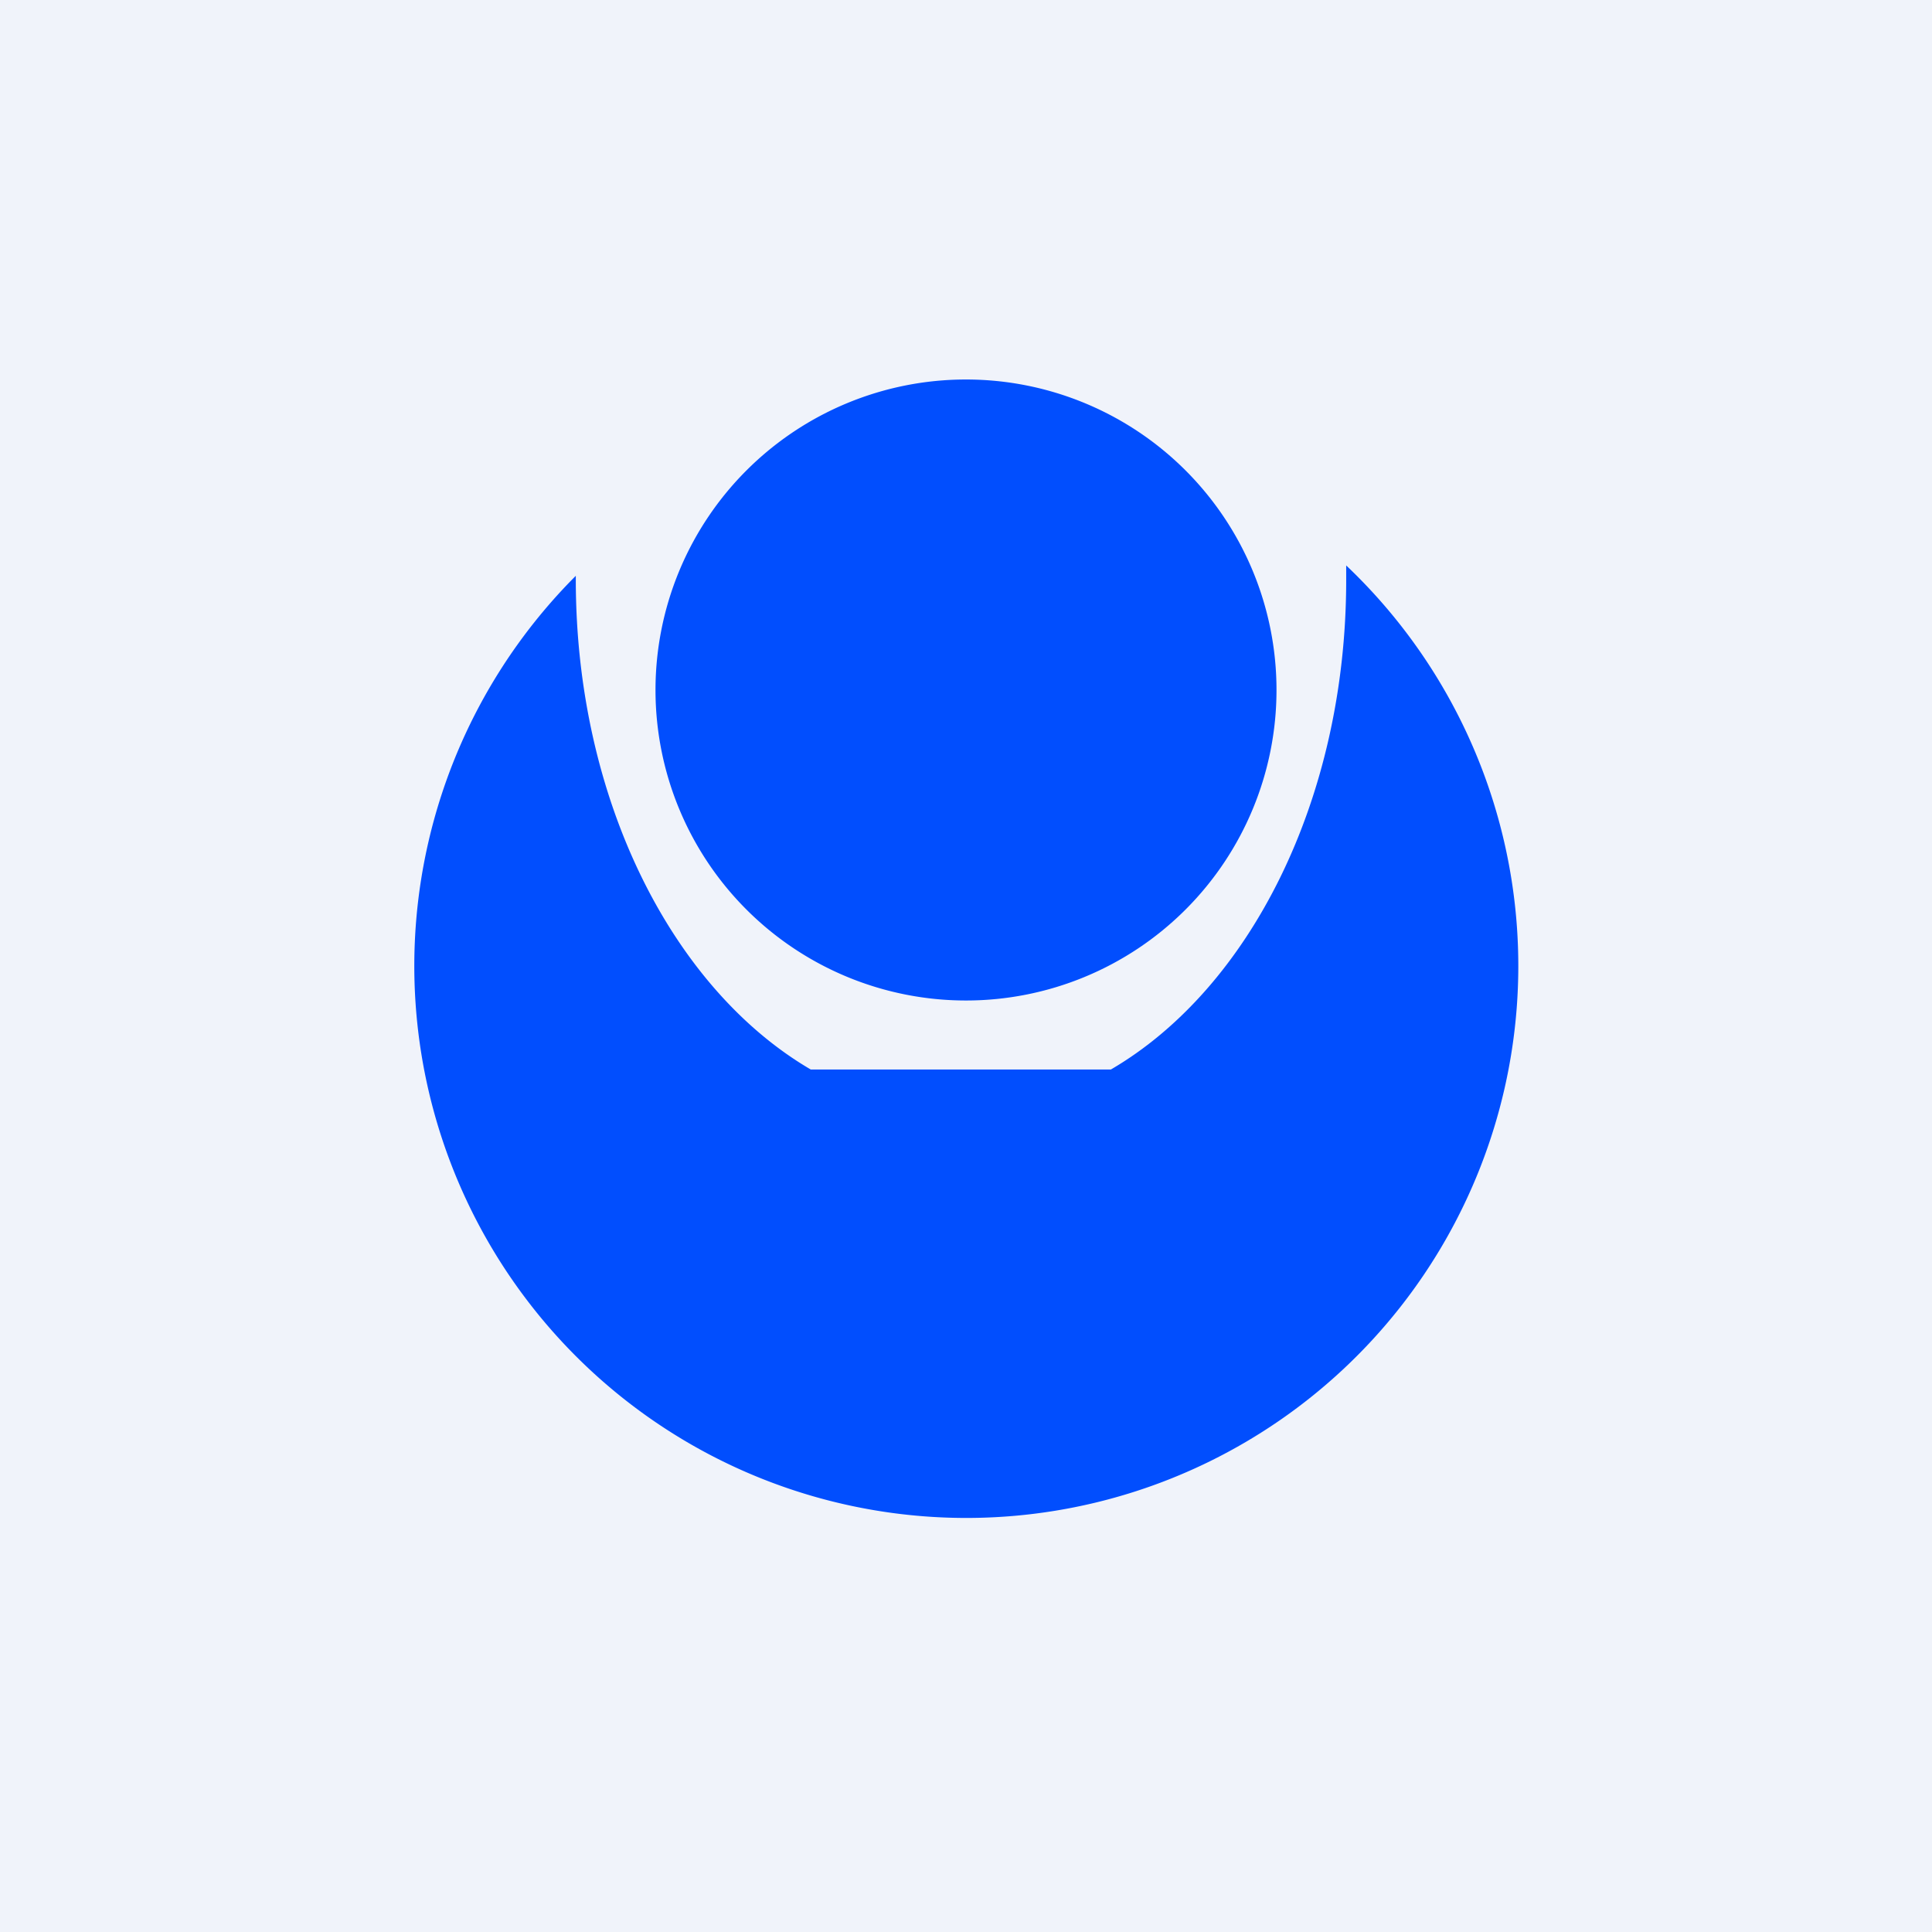
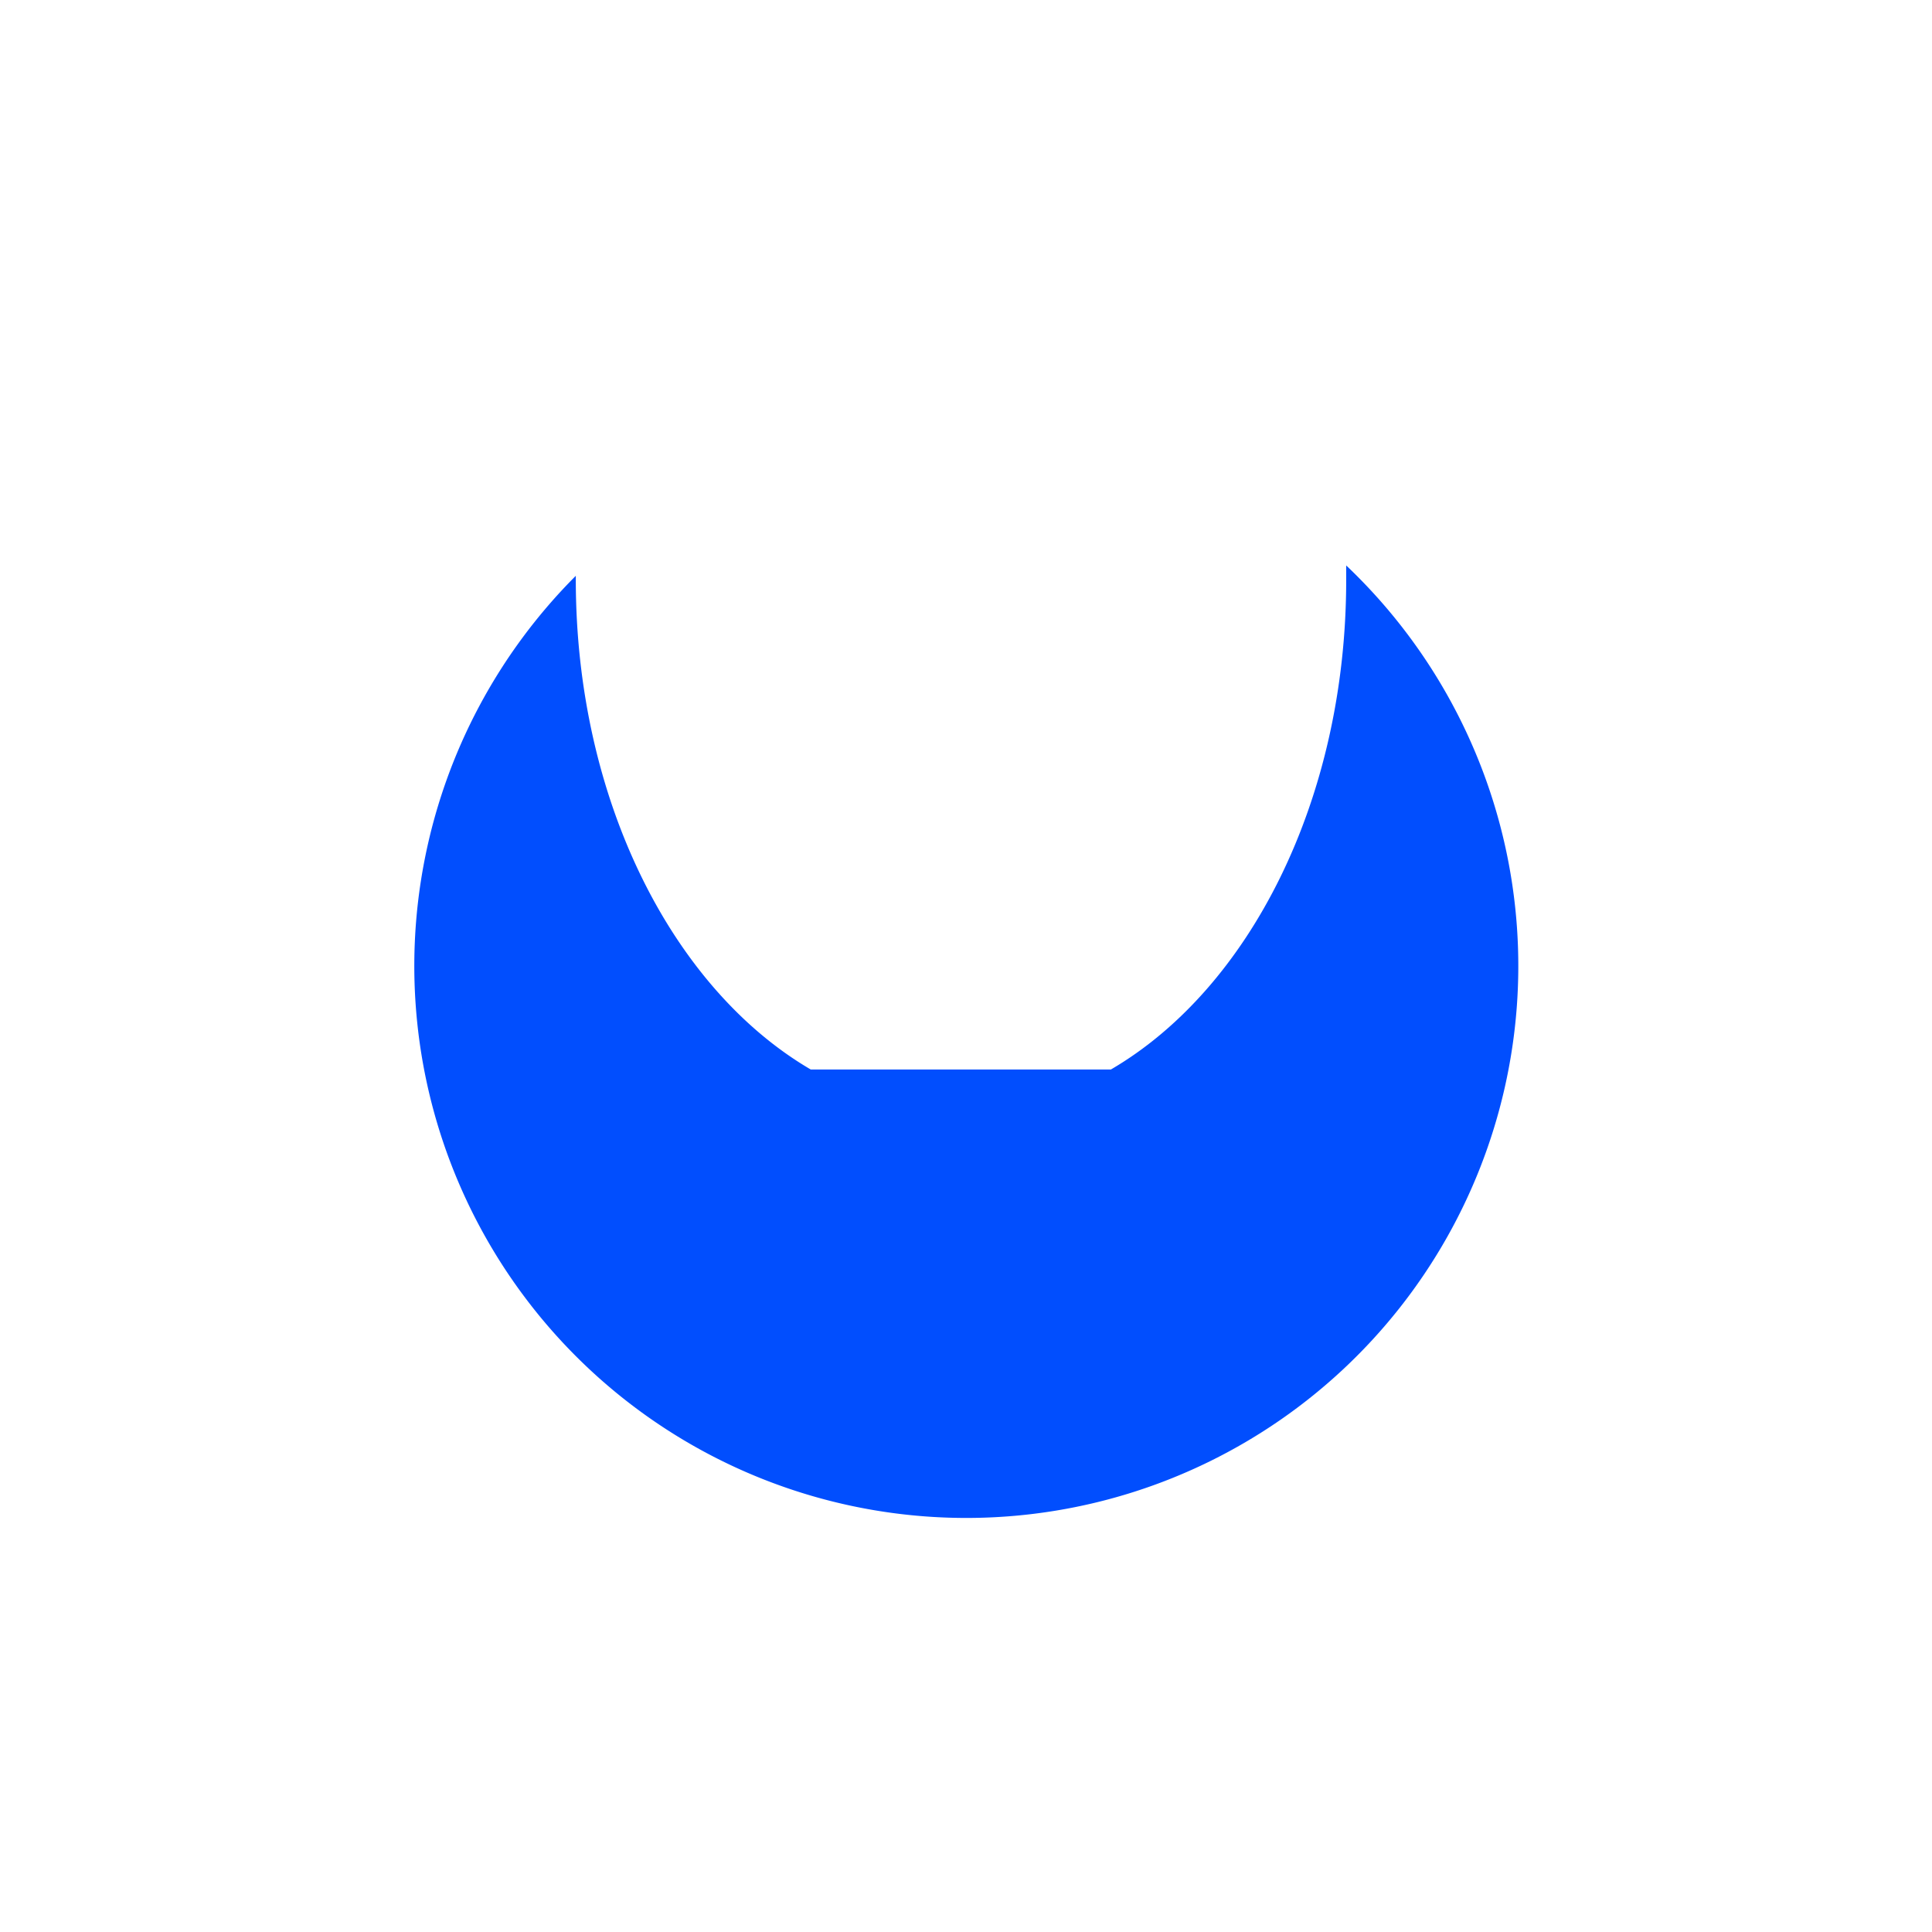
<svg xmlns="http://www.w3.org/2000/svg" width="56" height="56" viewBox="0 0 56 56">
-   <path fill="#F0F3FA" d="M0 0h56v56H0z" />
-   <path d="M28 29a9 9 0 1 0 0-18 9 9 0 0 0 0 18Zm4.2 2h-8.7c-4-2.34-6.81-7.81-6.81-14.2v-.11a16 16 0 1 0 22.33-.3v.42c0 6.38-2.81 11.85-6.82 14.19Z" fill="#014EFE" />
+   <path d="M28 29Zm4.2 2h-8.7c-4-2.34-6.81-7.81-6.81-14.2v-.11a16 16 0 1 0 22.33-.3v.42c0 6.38-2.81 11.85-6.82 14.19Z" fill="#014EFE" />
</svg>